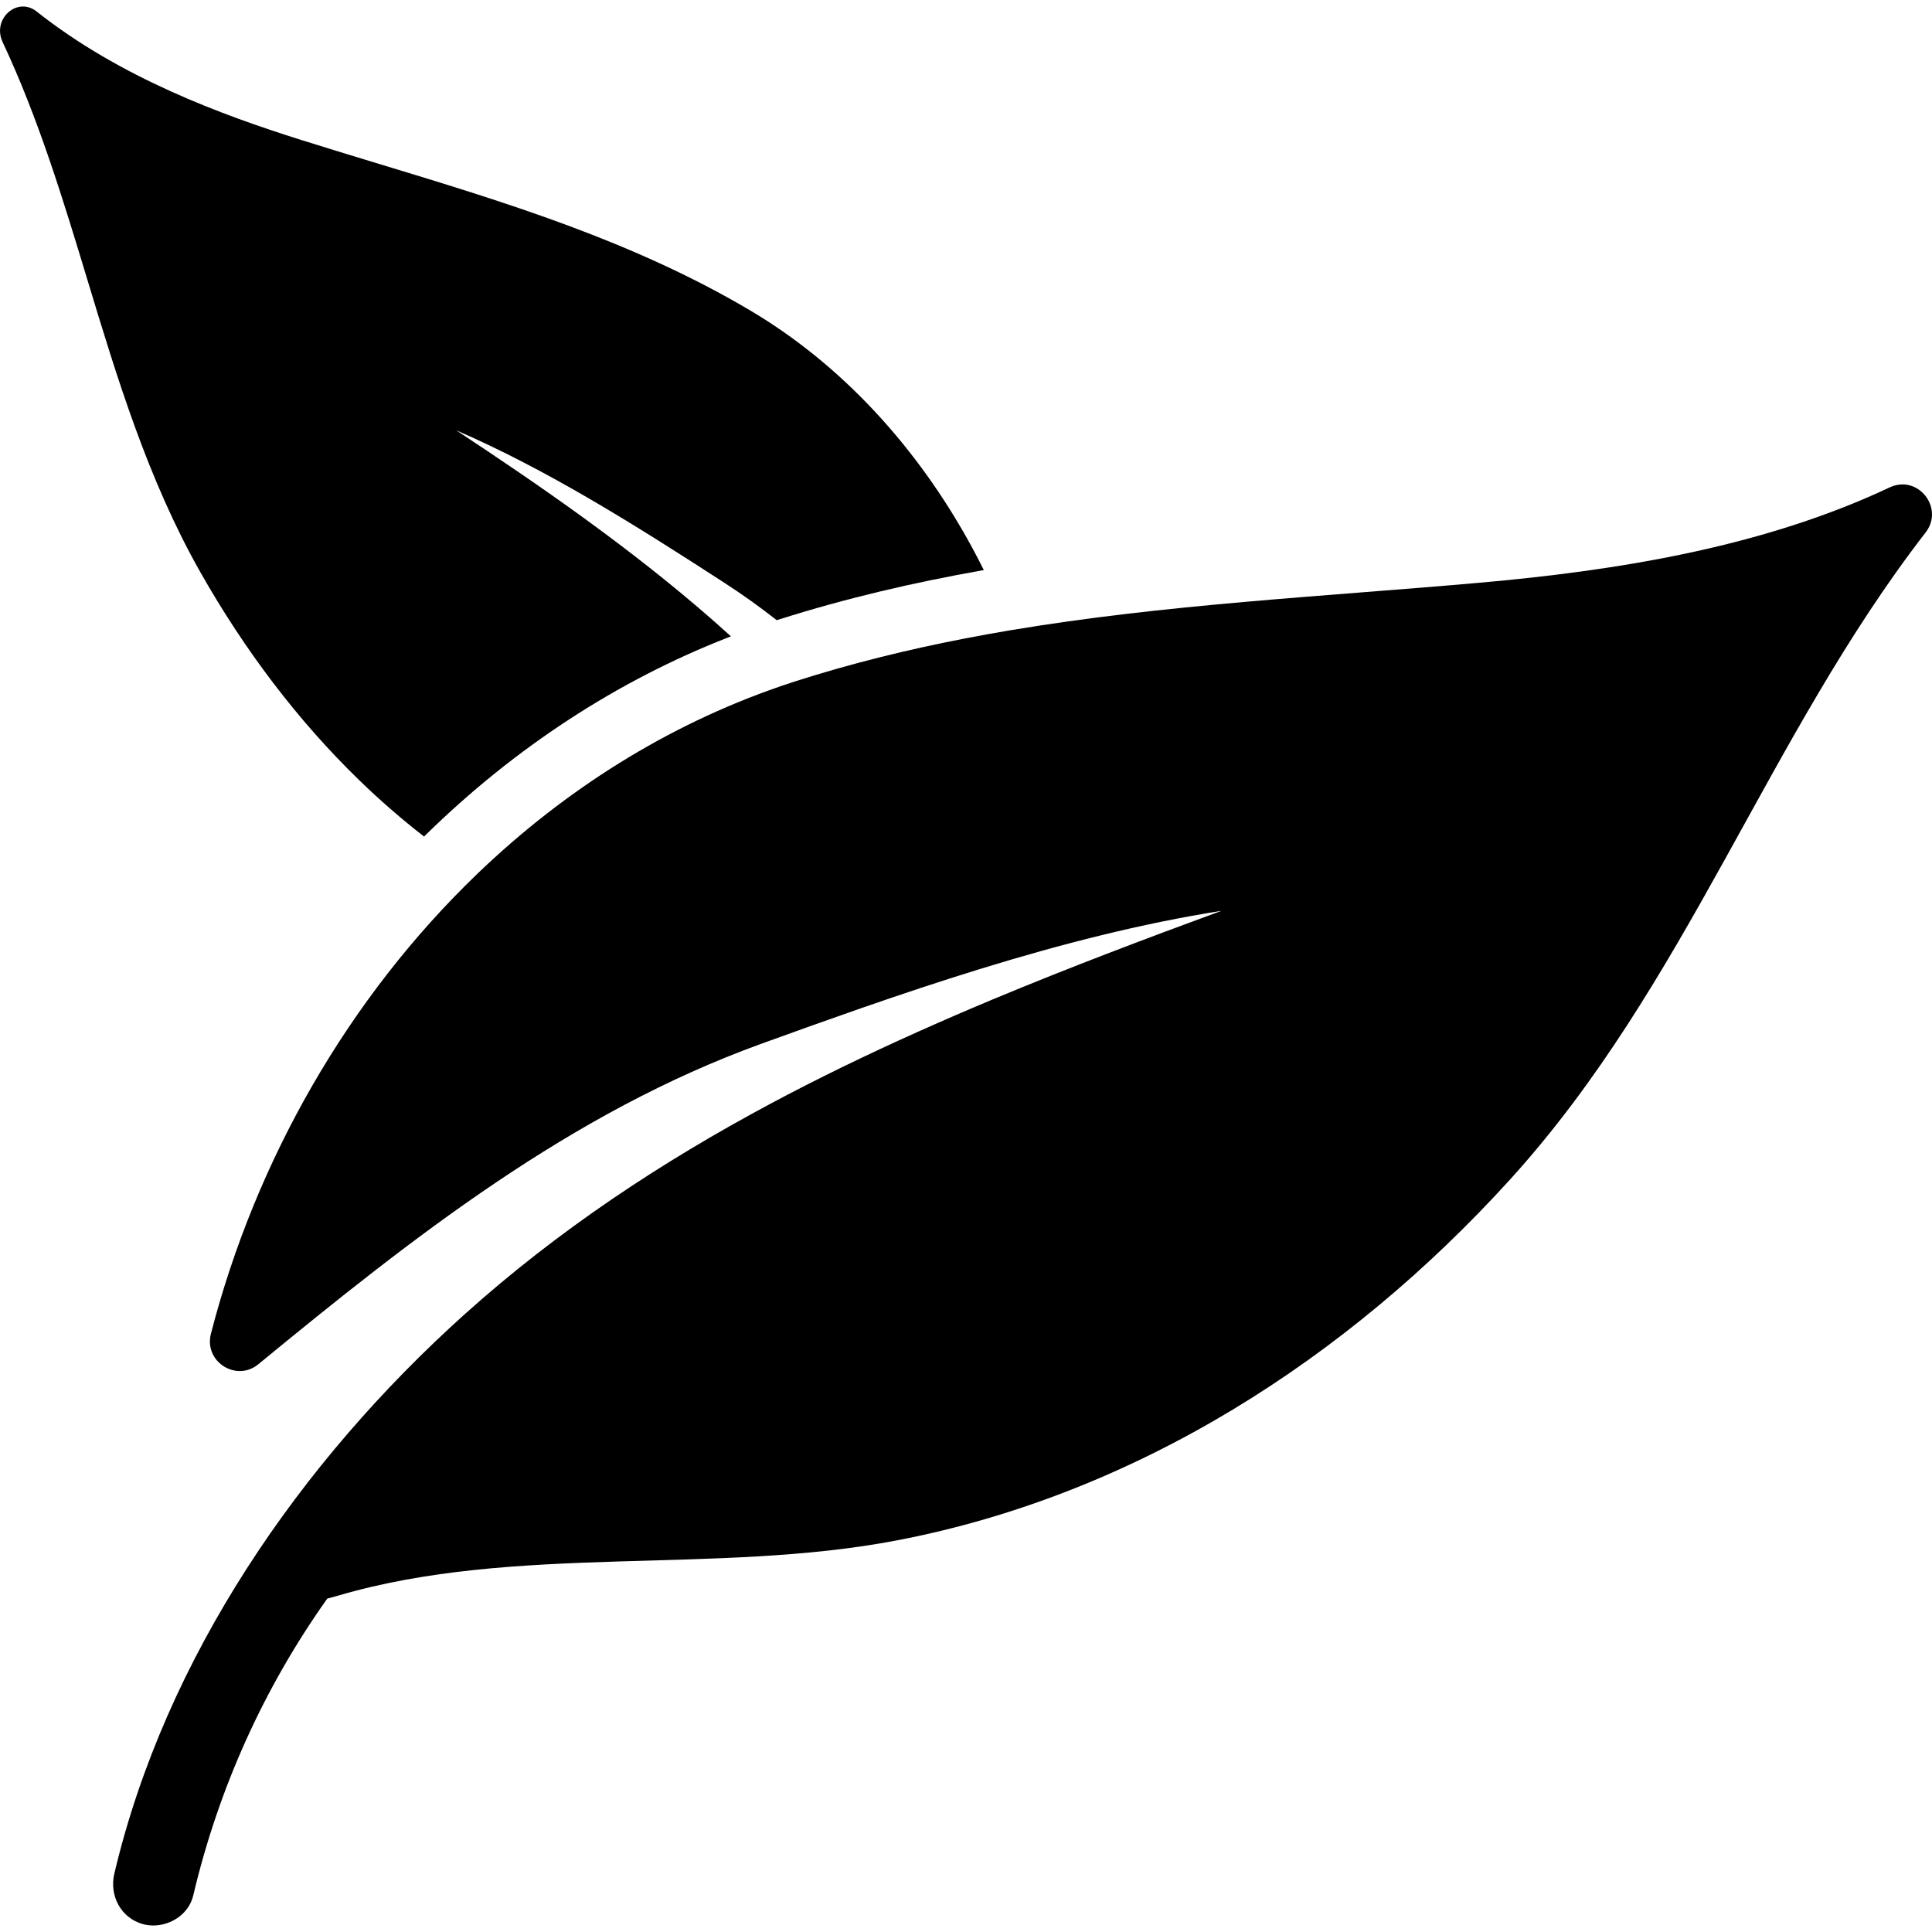
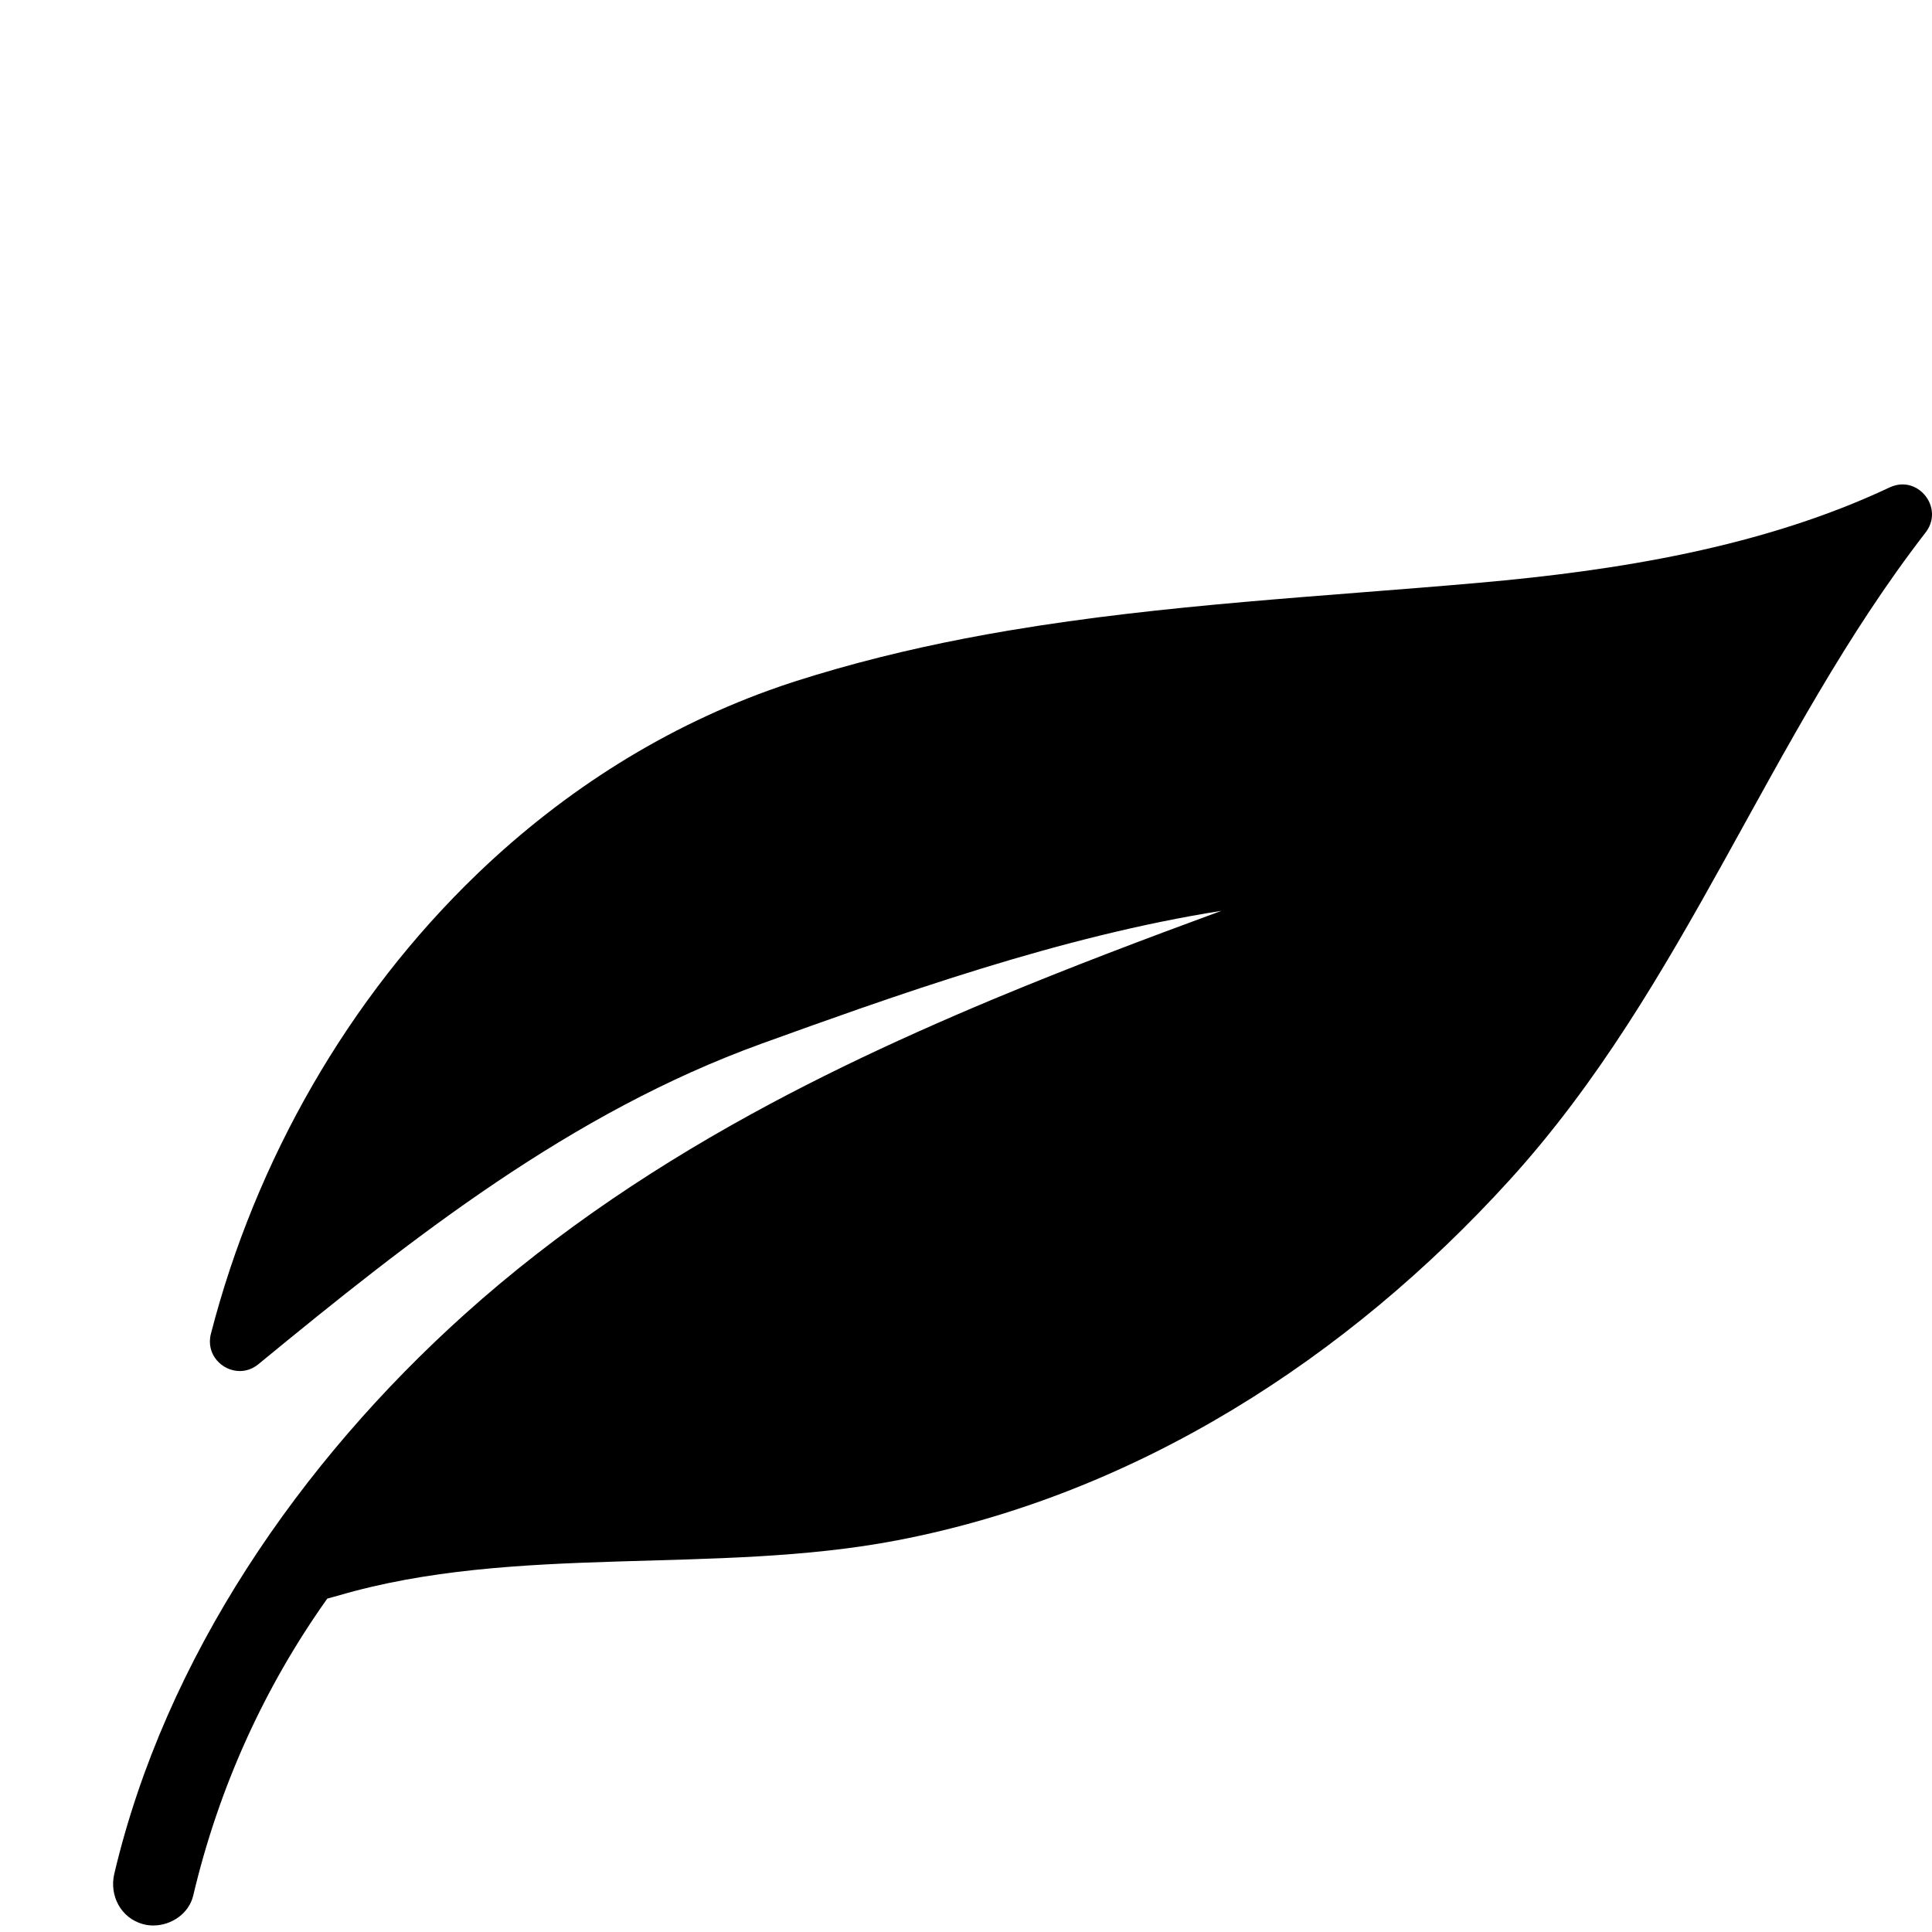
<svg xmlns="http://www.w3.org/2000/svg" version="1.1" id="Capa_1" x="0px" y="0px" width="756.09px" height="756.09px" viewBox="0 0 756.09 756.09" style="enable-background:new 0 0 756.09 756.09;" xml:space="preserve">
  <g>
    <g>
-       <path d="M140.246,305.002c8.29,8.07,16.872,15.527,25.708,22.381c0.103-0.102,0.206-0.204,0.309-0.306    c0.137-0.135,0.273-0.271,0.41-0.406c34.784-34.084,75.032-60.361,118.334-77.228c0.174-0.068,0.347-0.136,0.521-0.204    c0.173-0.067,0.345-0.136,0.519-0.203c-2.192-1.989-4.404-3.976-6.662-5.959c-32.729-28.74-68.68-53.461-100.851-74.674    c35.54,15.371,70.016,37.032,105.067,59.749c7.054,4.572,13.827,9.433,20.375,14.556c0.019-0.006,0.037-0.012,0.056-0.018    c0.176-0.056,0.352-0.108,0.527-0.165c0.185-0.059,0.369-0.114,0.554-0.172c26.077-8.266,52.439-14.373,78.878-19.069    c0.168-0.03,0.336-0.059,0.504-0.089c0.175-0.031,0.349-0.062,0.522-0.092c-1.447-2.905-2.938-5.785-4.479-8.631    c-21.609-39.879-51.607-71.989-86.751-92.86c-45.802-27.194-96.242-42.516-145.021-57.334    c-10.149-3.083-20.644-6.271-30.949-9.521C86.851,44.994,47.103,30.457,14.325,4.496c-1.612-1.277-3.459-1.952-5.34-1.952    c-2.917,0-5.776,1.651-7.463,4.309c-1.833,2.888-2.02,6.385-0.51,9.594c14.059,29.896,23.773,61.967,33.167,92.981    c11.647,38.452,23.691,78.213,44.138,114.333C95.849,254.733,116.685,282.066,140.246,305.002z" />
      <path d="M744.562,189.573c-1.62,0-3.317,0.362-5.028,1.169c-49.805,23.489-106.965,32.579-160.646,37.324    c-61.479,5.433-122.956,8.428-183.403,18.58c-0.175,0.029-0.35,0.057-0.523,0.086c-0.165,0.028-0.33,0.053-0.495,0.082    c-22.482,3.806-44.823,8.613-66.965,14.911c-0.17,0.048-0.339,0.1-0.508,0.149c-0.187,0.053-0.372,0.11-0.56,0.163    c-4.94,1.417-9.873,2.897-14.794,4.469c-1.837,0.587-3.666,1.192-5.487,1.812c-0.175,0.06-0.347,0.123-0.521,0.183    s-0.349,0.124-0.525,0.184c-44.434,15.322-84.121,40.607-117.644,72.646c-0.133,0.127-0.264,0.255-0.396,0.382    c-0.115,0.111-0.23,0.222-0.345,0.333c-50.343,48.396-86.691,112.034-104.188,179.951c-2.066,8.023,4.333,14.564,11.312,14.564    c2.469,0,5.01-0.818,7.275-2.68c60.607-49.8,122.292-98.421,196.86-125.419c12.578-4.554,25.295-9.124,38.12-13.588    c0.254-0.088,0.507-0.177,0.762-0.265c0.265-0.093,0.529-0.184,0.795-0.275c15.104-5.244,30.359-10.331,45.718-15.066    c0.142-0.043,0.285-0.088,0.427-0.131c0.188-0.058,0.373-0.115,0.561-0.172c30.93-9.502,62.273-17.554,93.651-22.512    c-29.922,10.989-59.752,22.26-89.072,34.491c-0.179,0.074-0.358,0.146-0.536,0.221c-0.137,0.057-0.271,0.113-0.407,0.17    c-9.453,3.951-18.845,8.018-28.177,12.192c-0.203,0.091-0.406,0.181-0.608,0.271c-0.197,0.088-0.395,0.176-0.592,0.265    c-19.377,8.697-38.465,17.922-57.124,27.9c-42.614,22.791-83.023,49.456-119.723,82.442    c-64.227,57.729-117.02,134.088-137.042,218.89c-2.005,8.491,2.544,17.328,11.188,19.706c1.334,0.367,2.705,0.543,4.072,0.543    c7.014,0,13.955-4.62,15.633-11.73c9.964-42.2,27.754-81.448,52.463-116.205c1.327-0.335,2.689-0.7,4.12-1.121    c69.375-20.418,147.746-8,219.024-21.698c93.593-17.995,176.083-71.124,239.622-141.059    c69.089-76.042,100.819-173.292,162.732-253.339C759.875,200.263,753.367,189.573,744.562,189.573z" />
    </g>
  </g>
  <g>
</g>
  <g>
</g>
  <g>
</g>
  <g>
</g>
  <g>
</g>
  <g>
</g>
  <g>
</g>
  <g>
</g>
  <g>
</g>
  <g>
</g>
  <g>
</g>
  <g>
</g>
  <g>
</g>
  <g>
</g>
  <g>
</g>
</svg>